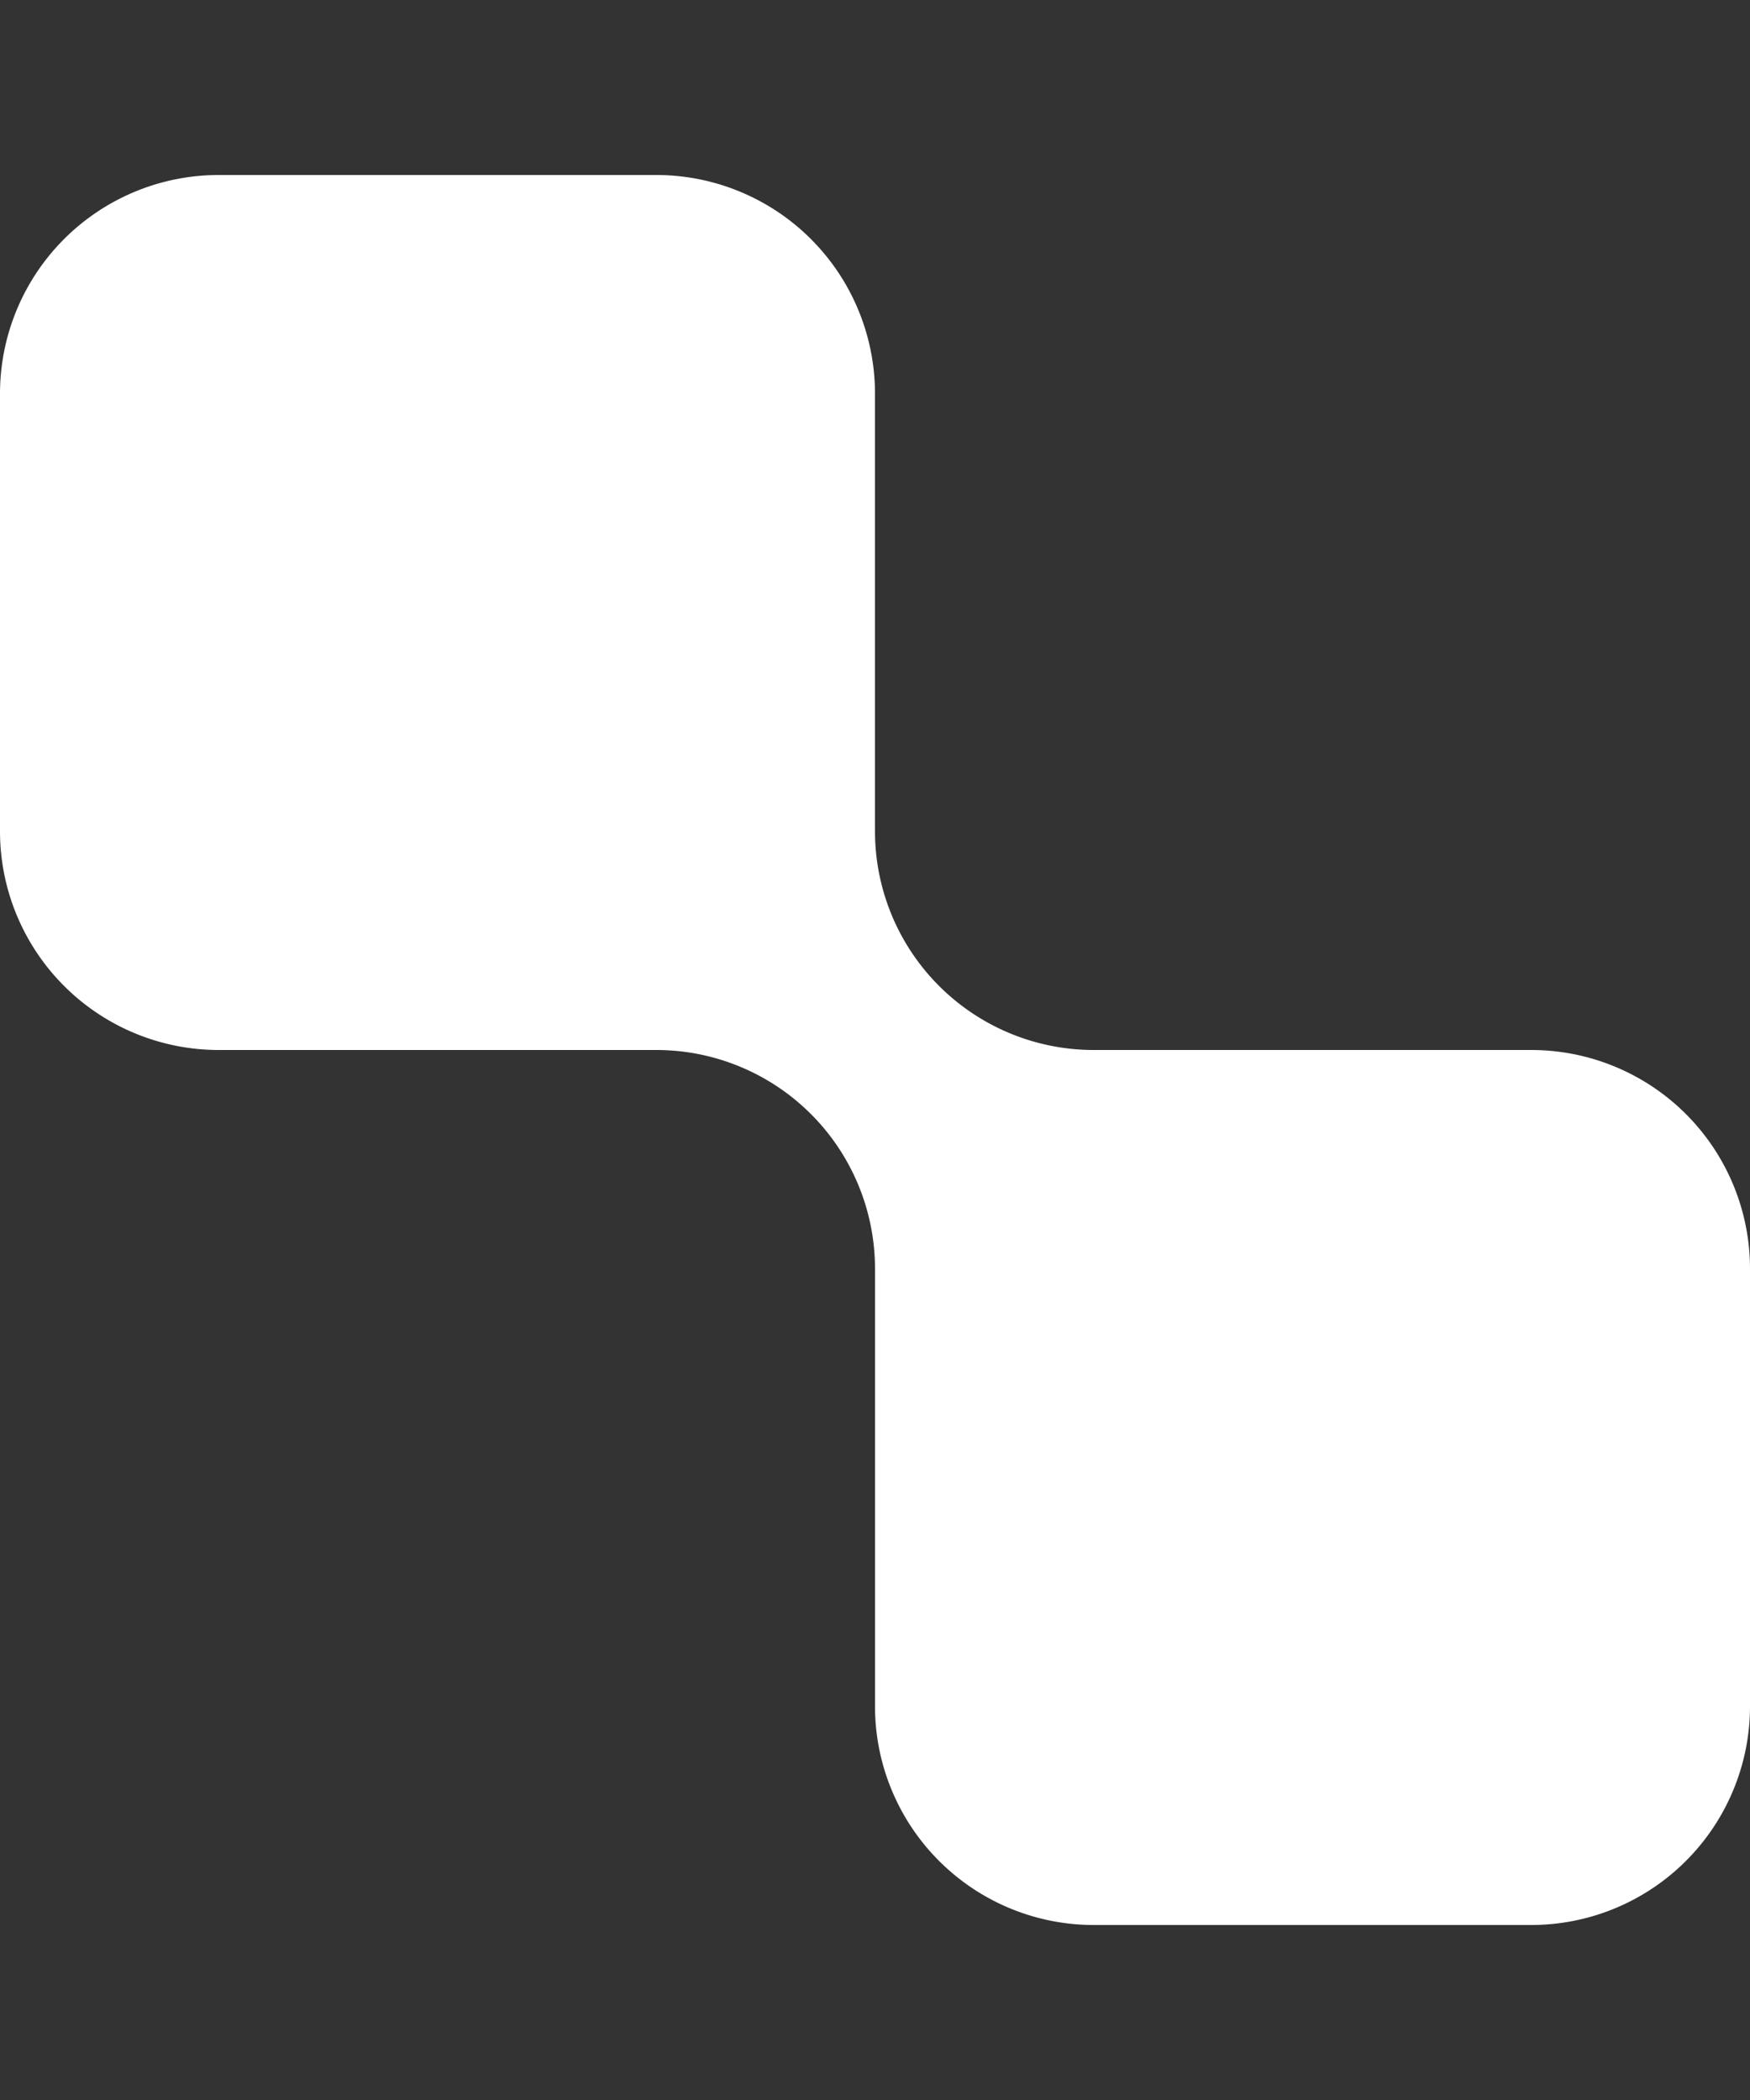
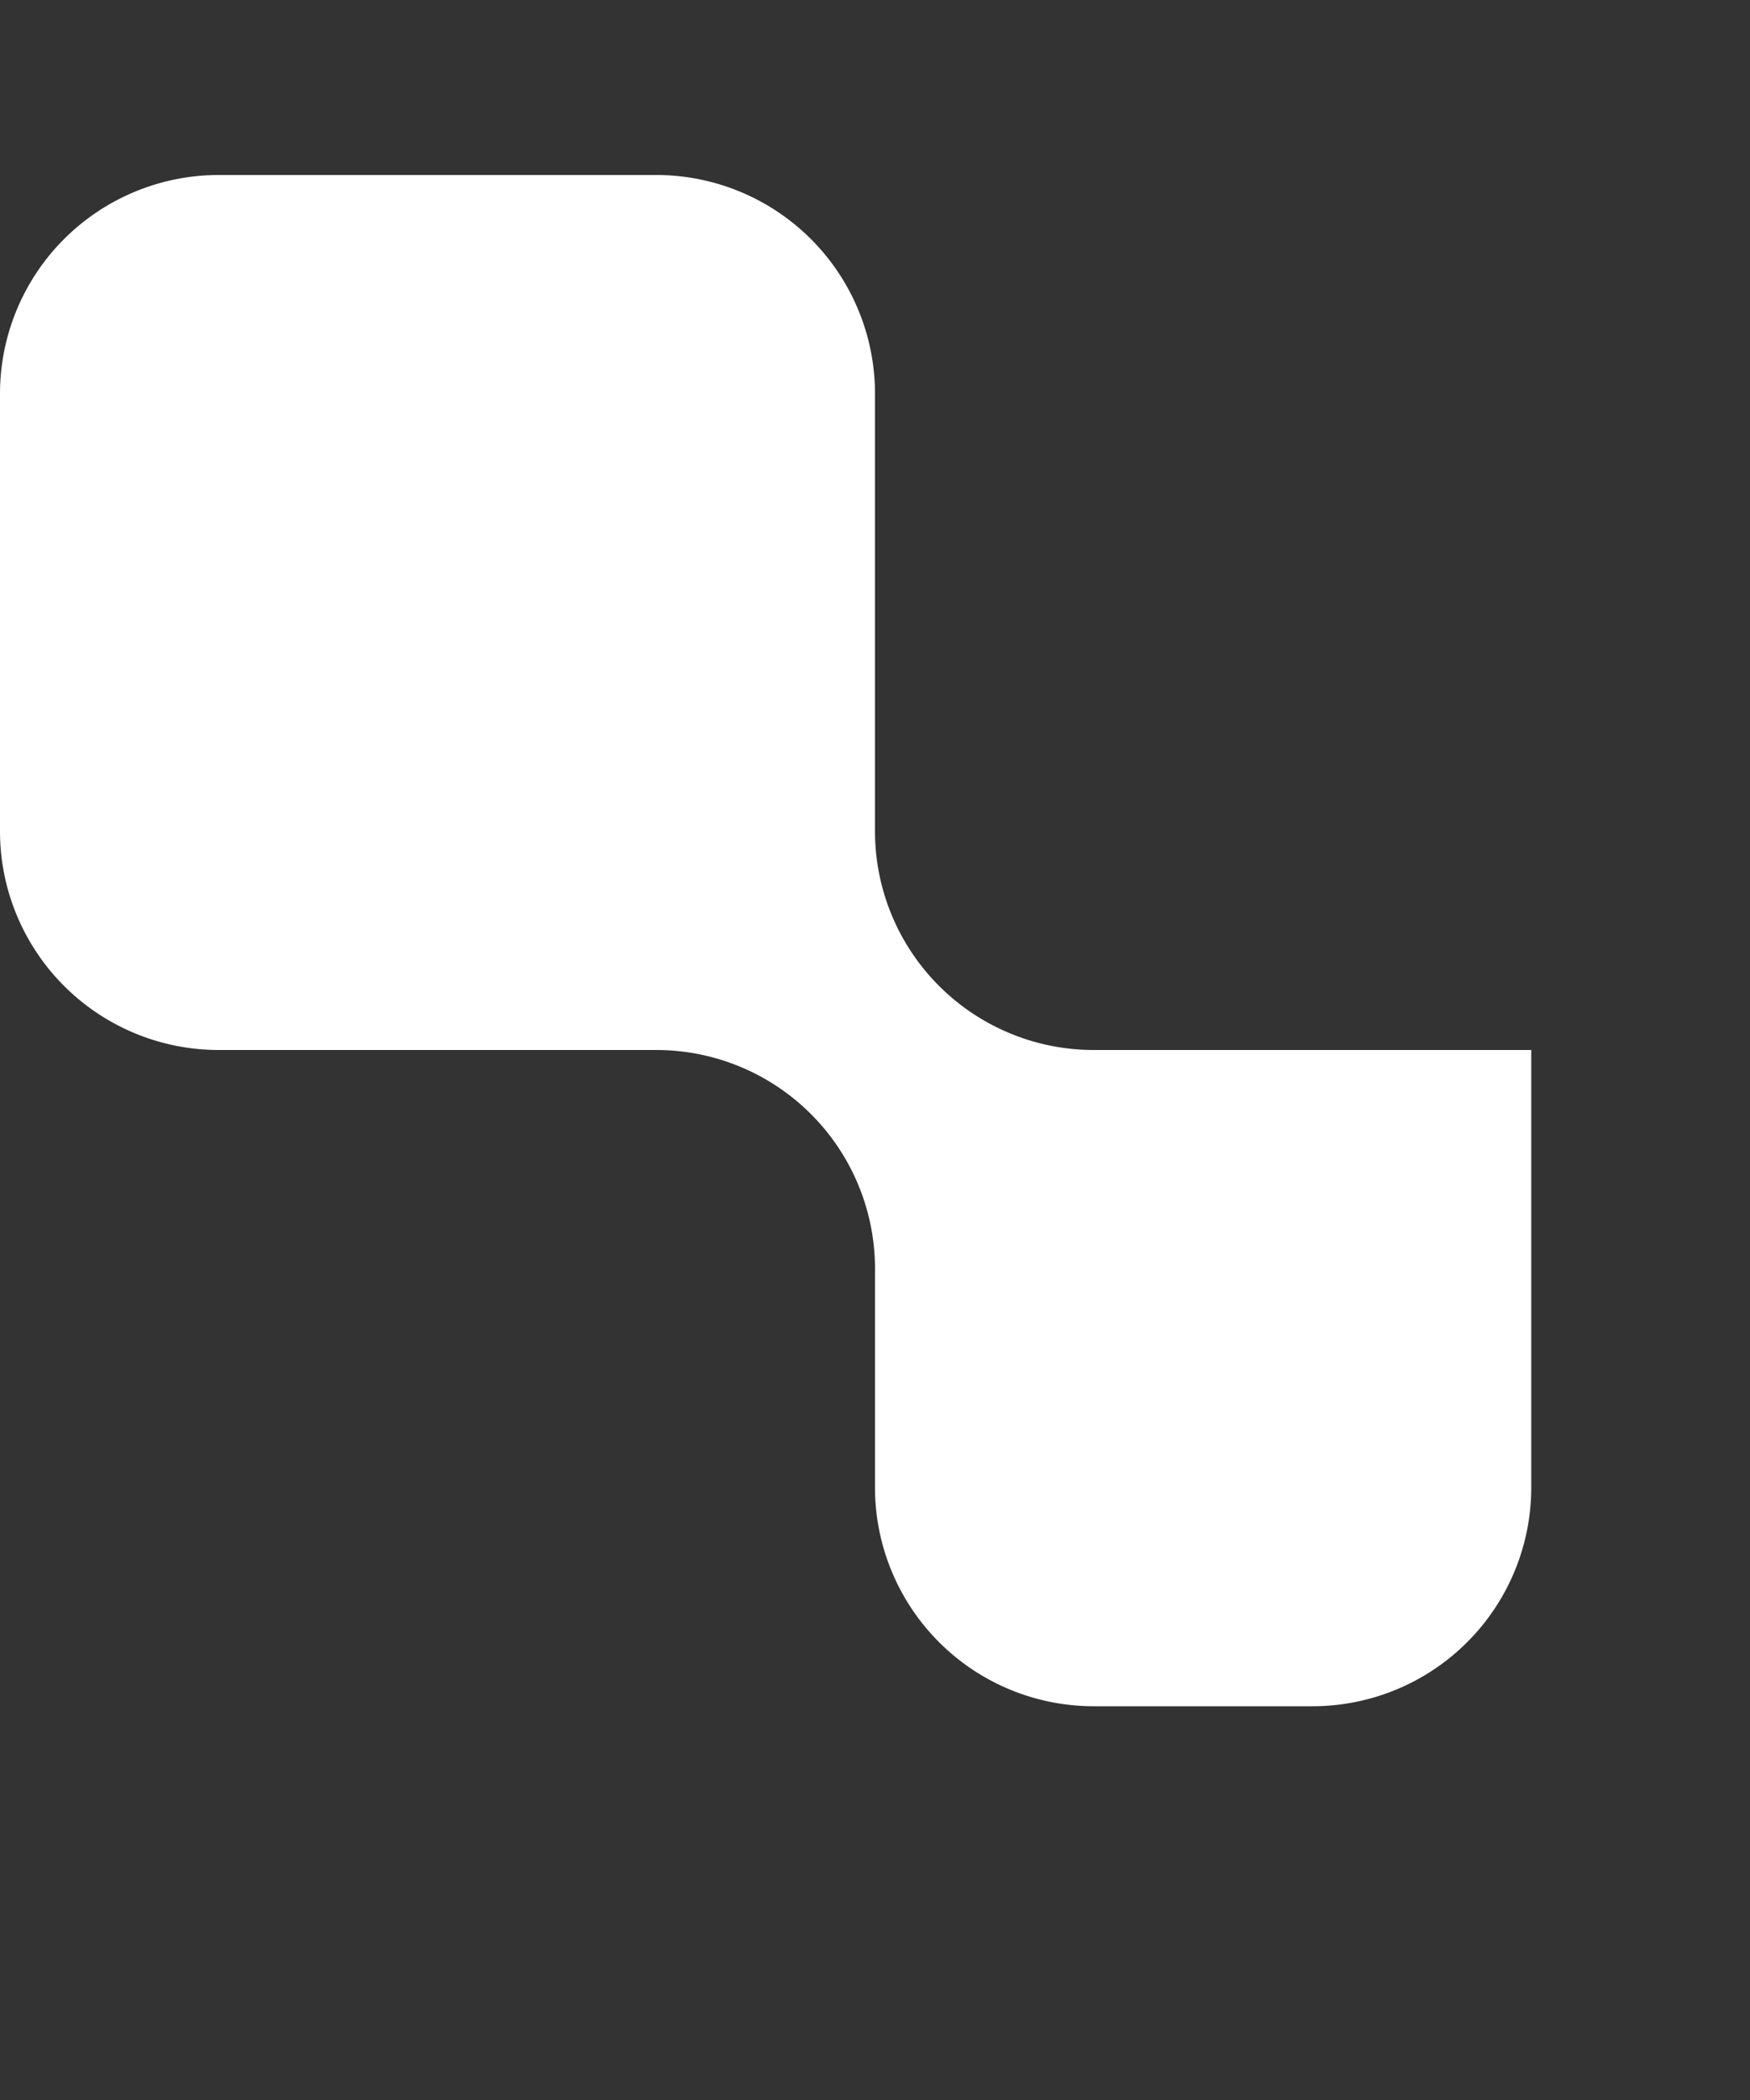
<svg xmlns="http://www.w3.org/2000/svg" width="40" height="48" fill="none">
  <rect width="100%" height="100%" fill="#333333" stroke="none" />
-   <path fill="#fff" d="M0 9a5 5 0 0 1 5-5h10a5 5 0 0 1 5 5v10a5 5 0 0 0 4.988 5H35a5 5 0 0 1 5 5v10a5 5 0 0 1-5 5H25a5 5 0 0 1-5-5V28.958A5 5 0 0 0 15 24H5a5 5 0 0 1-5-5z" />
+   <path fill="#fff" d="M0 9a5 5 0 0 1 5-5h10a5 5 0 0 1 5 5v10a5 5 0 0 0 4.988 5H35v10a5 5 0 0 1-5 5H25a5 5 0 0 1-5-5V28.958A5 5 0 0 0 15 24H5a5 5 0 0 1-5-5z" />
</svg>